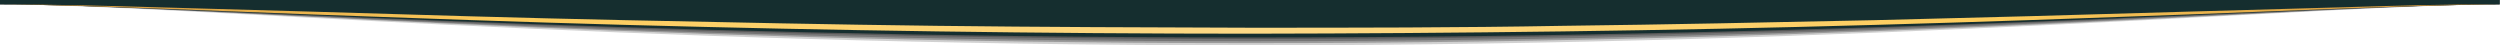
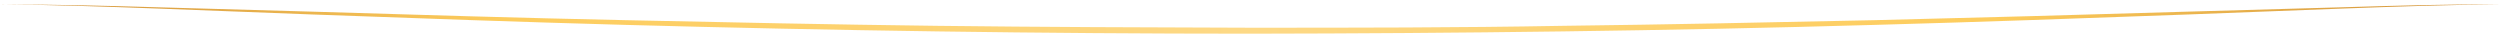
<svg xmlns="http://www.w3.org/2000/svg" id="Layer_1" version="1.1" viewBox="0 0 793.9 14.4">
  <defs>
    <style> .st0 { fill: #152e2f; } .st1, .st2 { fill: #1c1c1c; } .st1, .st2, .st3 { isolation: isolate; } .st1, .st3 { opacity: .3; } .st2 { opacity: .2; } .st3 { fill: #1a1a1a; } .st4 { fill: url(#linear-gradient); } </style>
    <linearGradient id="linear-gradient" x1="991.9" y1="838.7" x2="198" y2="838.7" gradientTransform="translate(991.9 844.8) rotate(-180)" gradientUnits="userSpaceOnUse">
      <stop offset="0" stop-color="#cf9038" />
      <stop offset=".2" stop-color="#fdcc5c" />
      <stop offset=".5" stop-color="#fdd986" />
      <stop offset=".8" stop-color="#fdcc5c" />
      <stop offset="1" stop-color="#cf9038" />
    </linearGradient>
  </defs>
-   <path class="st2" d="M793.8,1.4c-54.6,0-192.9,13-396.8,13S54.7,1.4,0,1.4V0h793.8v1.4Z" />
-   <path class="st1" d="M793.8,1.4c-54.6,0-192.9,12.3-396.8,12.3S54.7,1.3,0,1.3V0h793.8v1.3h0Z" />
-   <path class="st1" d="M793.8,1.4c-54.6,0-193.2,11.7-397,11.7S54.6,1.4,0,1.4V0h793.8v1.4Z" />
-   <path class="st3" d="M793.8,1.4c-54.6,0-193.2,11-397,11S54.6,1.4,0,1.4V0h793.8v1.4Z" />
-   <path class="st0" d="M793.8,1.4c-54.6,0-193.1,10.5-396.9,10.5S54.6,1.4,0,1.4V0h793.8v1.4Z" />
  <path class="st4" d="M0,1.4c16.5,0,33.1.4,49.6.9l49.6,1.4c33.1,1,66.1,2,99.2,2.7s66.2,1.4,99.2,1.8c33.1.4,66.2.5,99.3.6,33.1,0,66.2,0,99.3-.6,33.1-.4,66.2-1.1,99.2-1.8,33.1-.8,66.1-1.7,99.2-2.7l49.6-1.4c16.6-.5,33.2-1,49.7-.9-16.5.1-33.1.7-49.6,1.3l-49.6,1.9c-33.1,1.2-66.1,2.4-99.2,3.3-66.2,1.9-132.3,2.7-198.5,2.8-66.2,0-132.4-1-198.5-2.8-33.1-.9-66.1-2.1-99.2-3.3l-49.6-1.9C33.2,2.1,16.6,1.5.1,1.4h-.1Z" />
</svg>